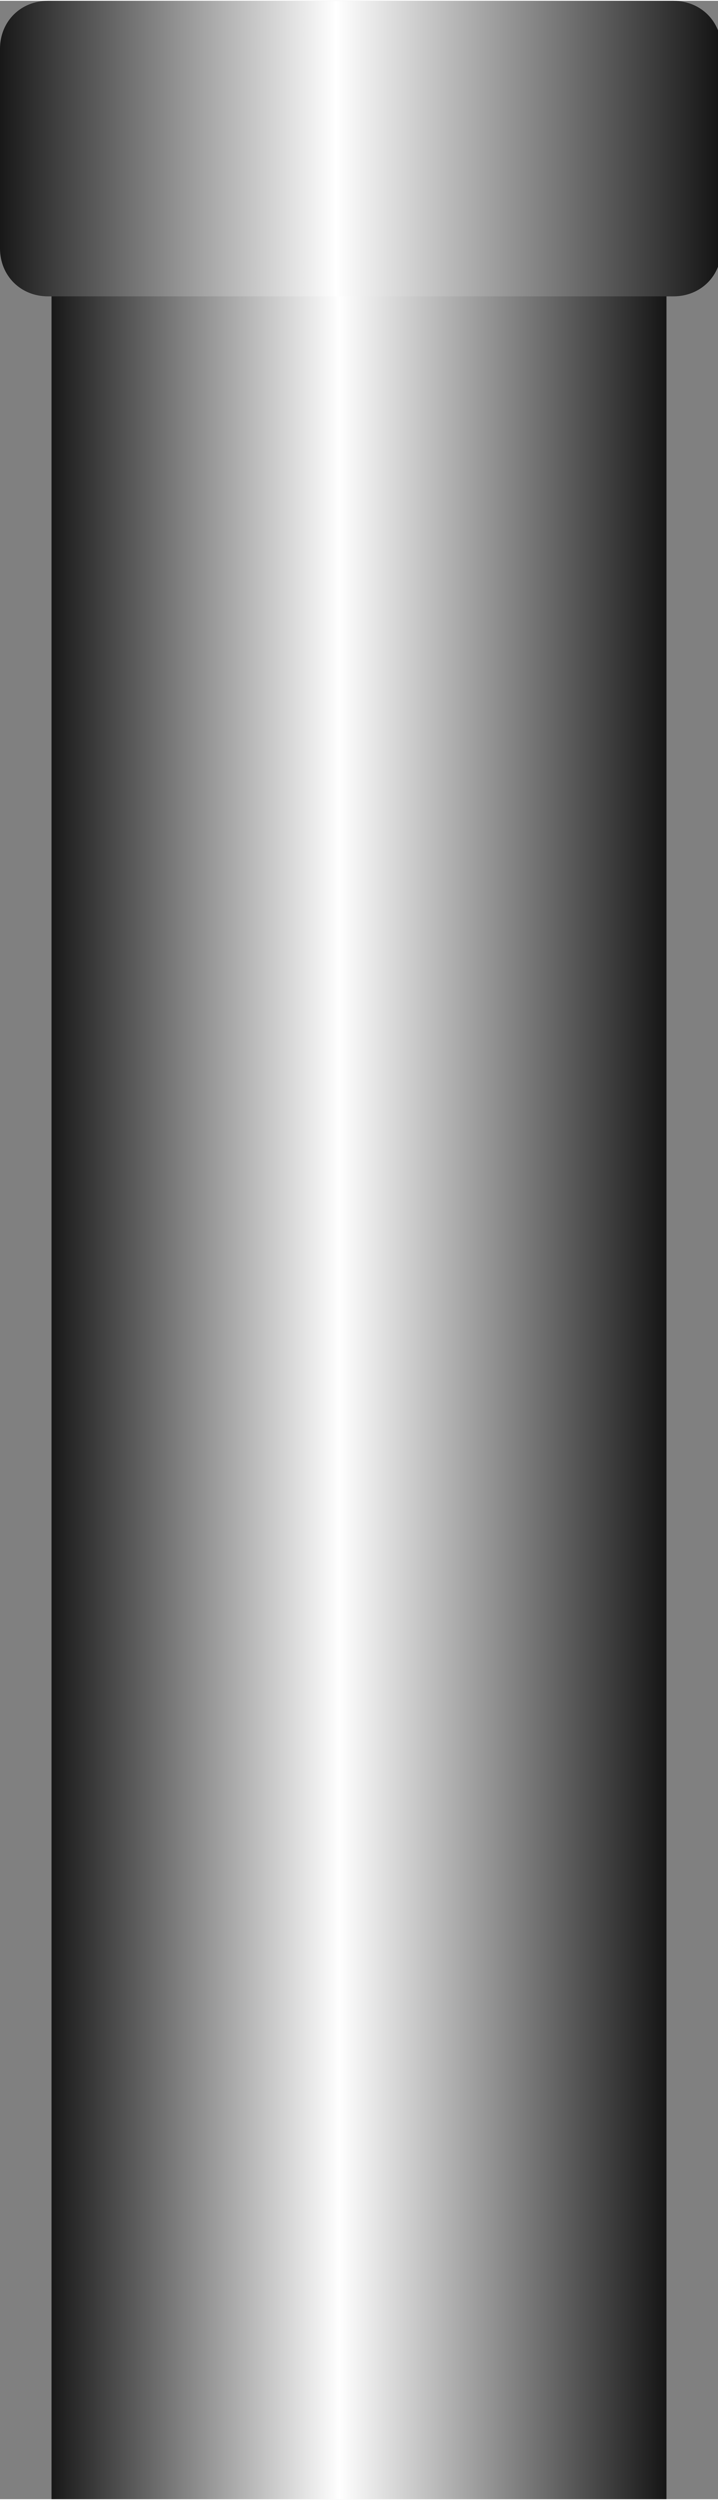
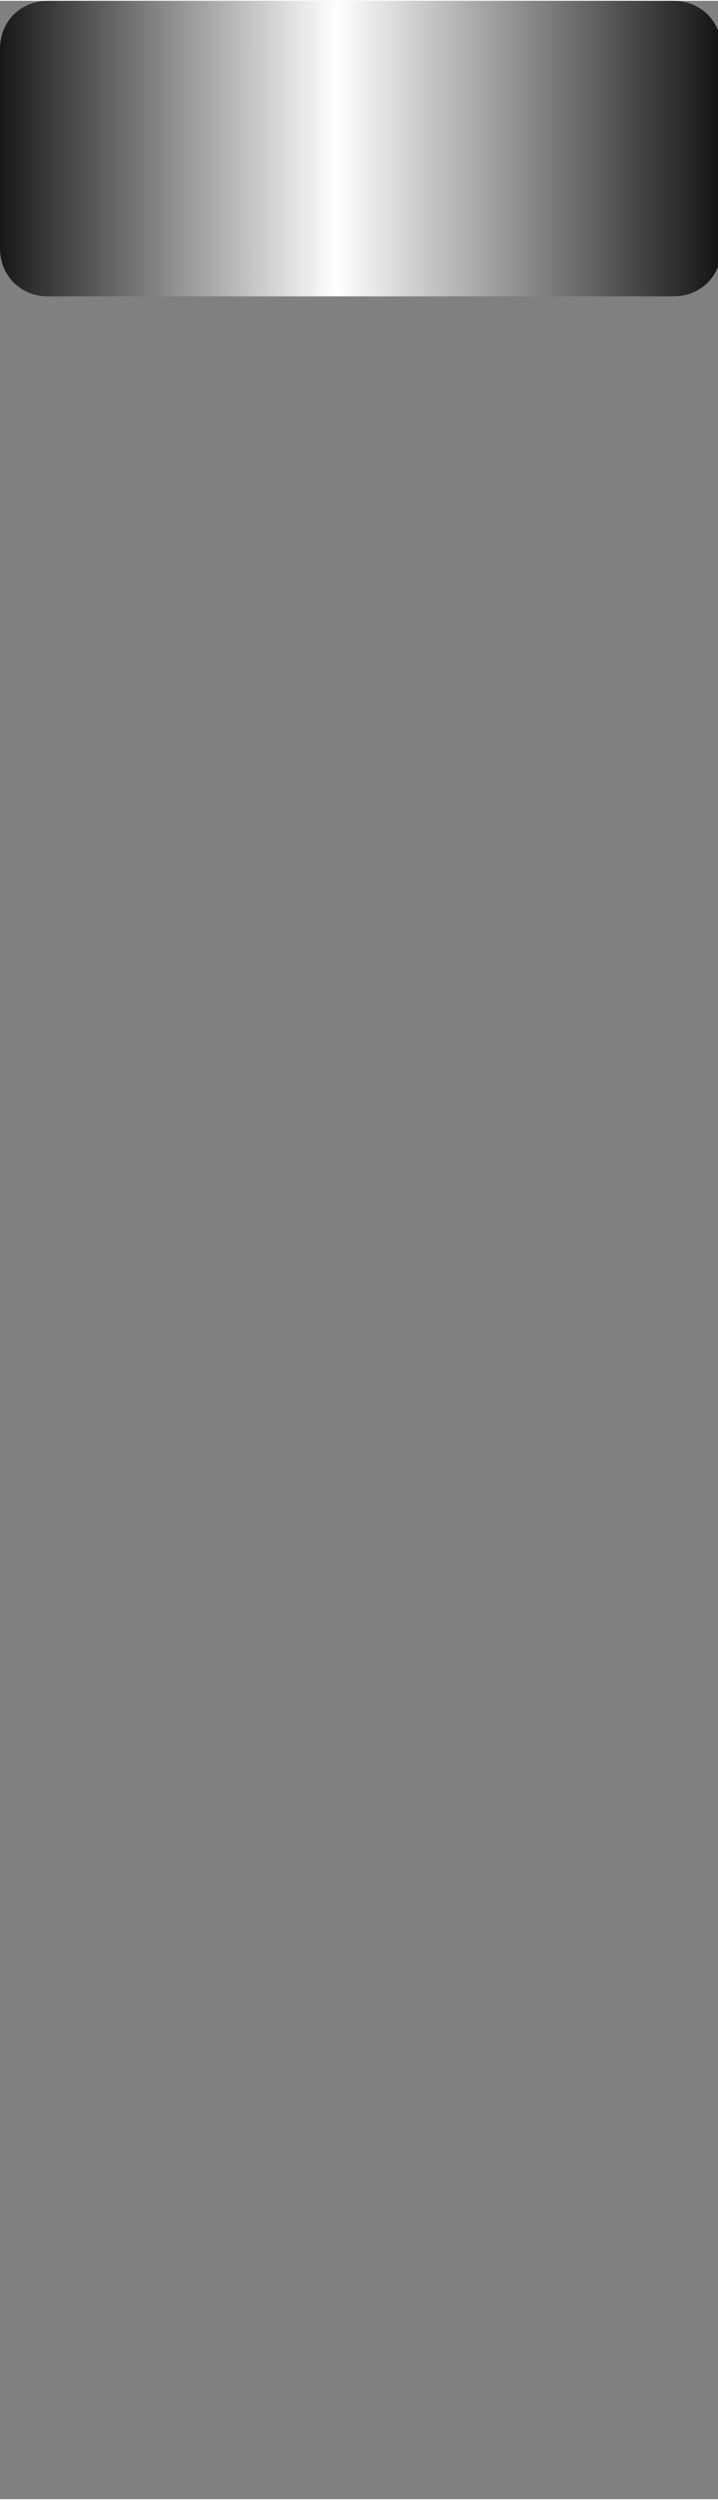
<svg xmlns="http://www.w3.org/2000/svg" xmlns:ns1="http://www.inkscape.org/namespaces/inkscape" xmlns:ns2="http://sodipodi.sourceforge.net/DTD/sodipodi-0.dtd" xmlns:xlink="http://www.w3.org/1999/xlink" xml:space="preserve" width="7.646mm" height="26.614mm" style="shape-rendering:geometricPrecision; text-rendering:geometricPrecision; image-rendering:optimizeQuality; fill-rule:evenodd; clip-rule:evenodd" viewBox="0 0 0.209 0.727" id="svg3901" version="1.1" ns1:version="0.48.3.1 r9886" ns2:docname="64.svg">
  <rect x="0" y="0" width="0.209" height="0.727" fill="#808080" stroke="none" />
  <ns2:namedview pagecolor="#ffffff" bordercolor="#666666" borderopacity="1" objecttolerance="10" gridtolerance="10" guidetolerance="10" ns1:pageopacity="0" ns1:pageshadow="2" ns1:window-width="640" ns1:window-height="480" id="namedview3921" showgrid="false" ns1:zoom="2.5026375" ns1:cx="13.545531" ns1:cy="47.150257" ns1:window-x="0" ns1:window-y="0" ns1:window-maximized="0" ns1:current-layer="svg3901" />
  <defs id="defs3903">
    <style type="text/css" id="style3905">
   
    .fil1 {fill:url(#id0)}
    .fil0 {fill:url(#id1)}
   
  </style>
    <linearGradient id="id0" gradientUnits="userSpaceOnUse" x1="0.209" y1="0.043" x2="0" y2="0.043">
      <stop offset="0" style="stop-color: rgb(0, 0, 0);" id="stop3908" />
      <stop offset="0.529" style="stop-color:white" id="stop3910" />
      <stop offset="1" style="stop-color: rgb(0, 0, 0);" id="stop3912" />
    </linearGradient>
    <linearGradient id="id1" gradientUnits="userSpaceOnUse" xlink:href="#id0" x1="0.194" y1="0.399" x2="0.015" y2="0.399">
  </linearGradient>
  </defs>
  <g id="hmigradengt" ns1:label="#图层_x0020_1">
-     <polygon class="fil0" points="0.015,0.727 0.015,0.072 0.194,0.072 0.194,0.727 " id="polygon3917" />
    <path class="fil1" d="M0.014 0l0.182 0c0.008,2.73183e-006 0.014,0.006 0.014,0.014l-2.73183e-006 0.058c0,0.008 -0.006,0.014 -0.014,0.014l-0.182 0c-0.008,0 -0.014,-0.006 -0.014,-0.014l0 -0.058c0,-0.008 0.006,-0.014 0.014,-0.014z" id="path3919" />
  </g>
</svg>